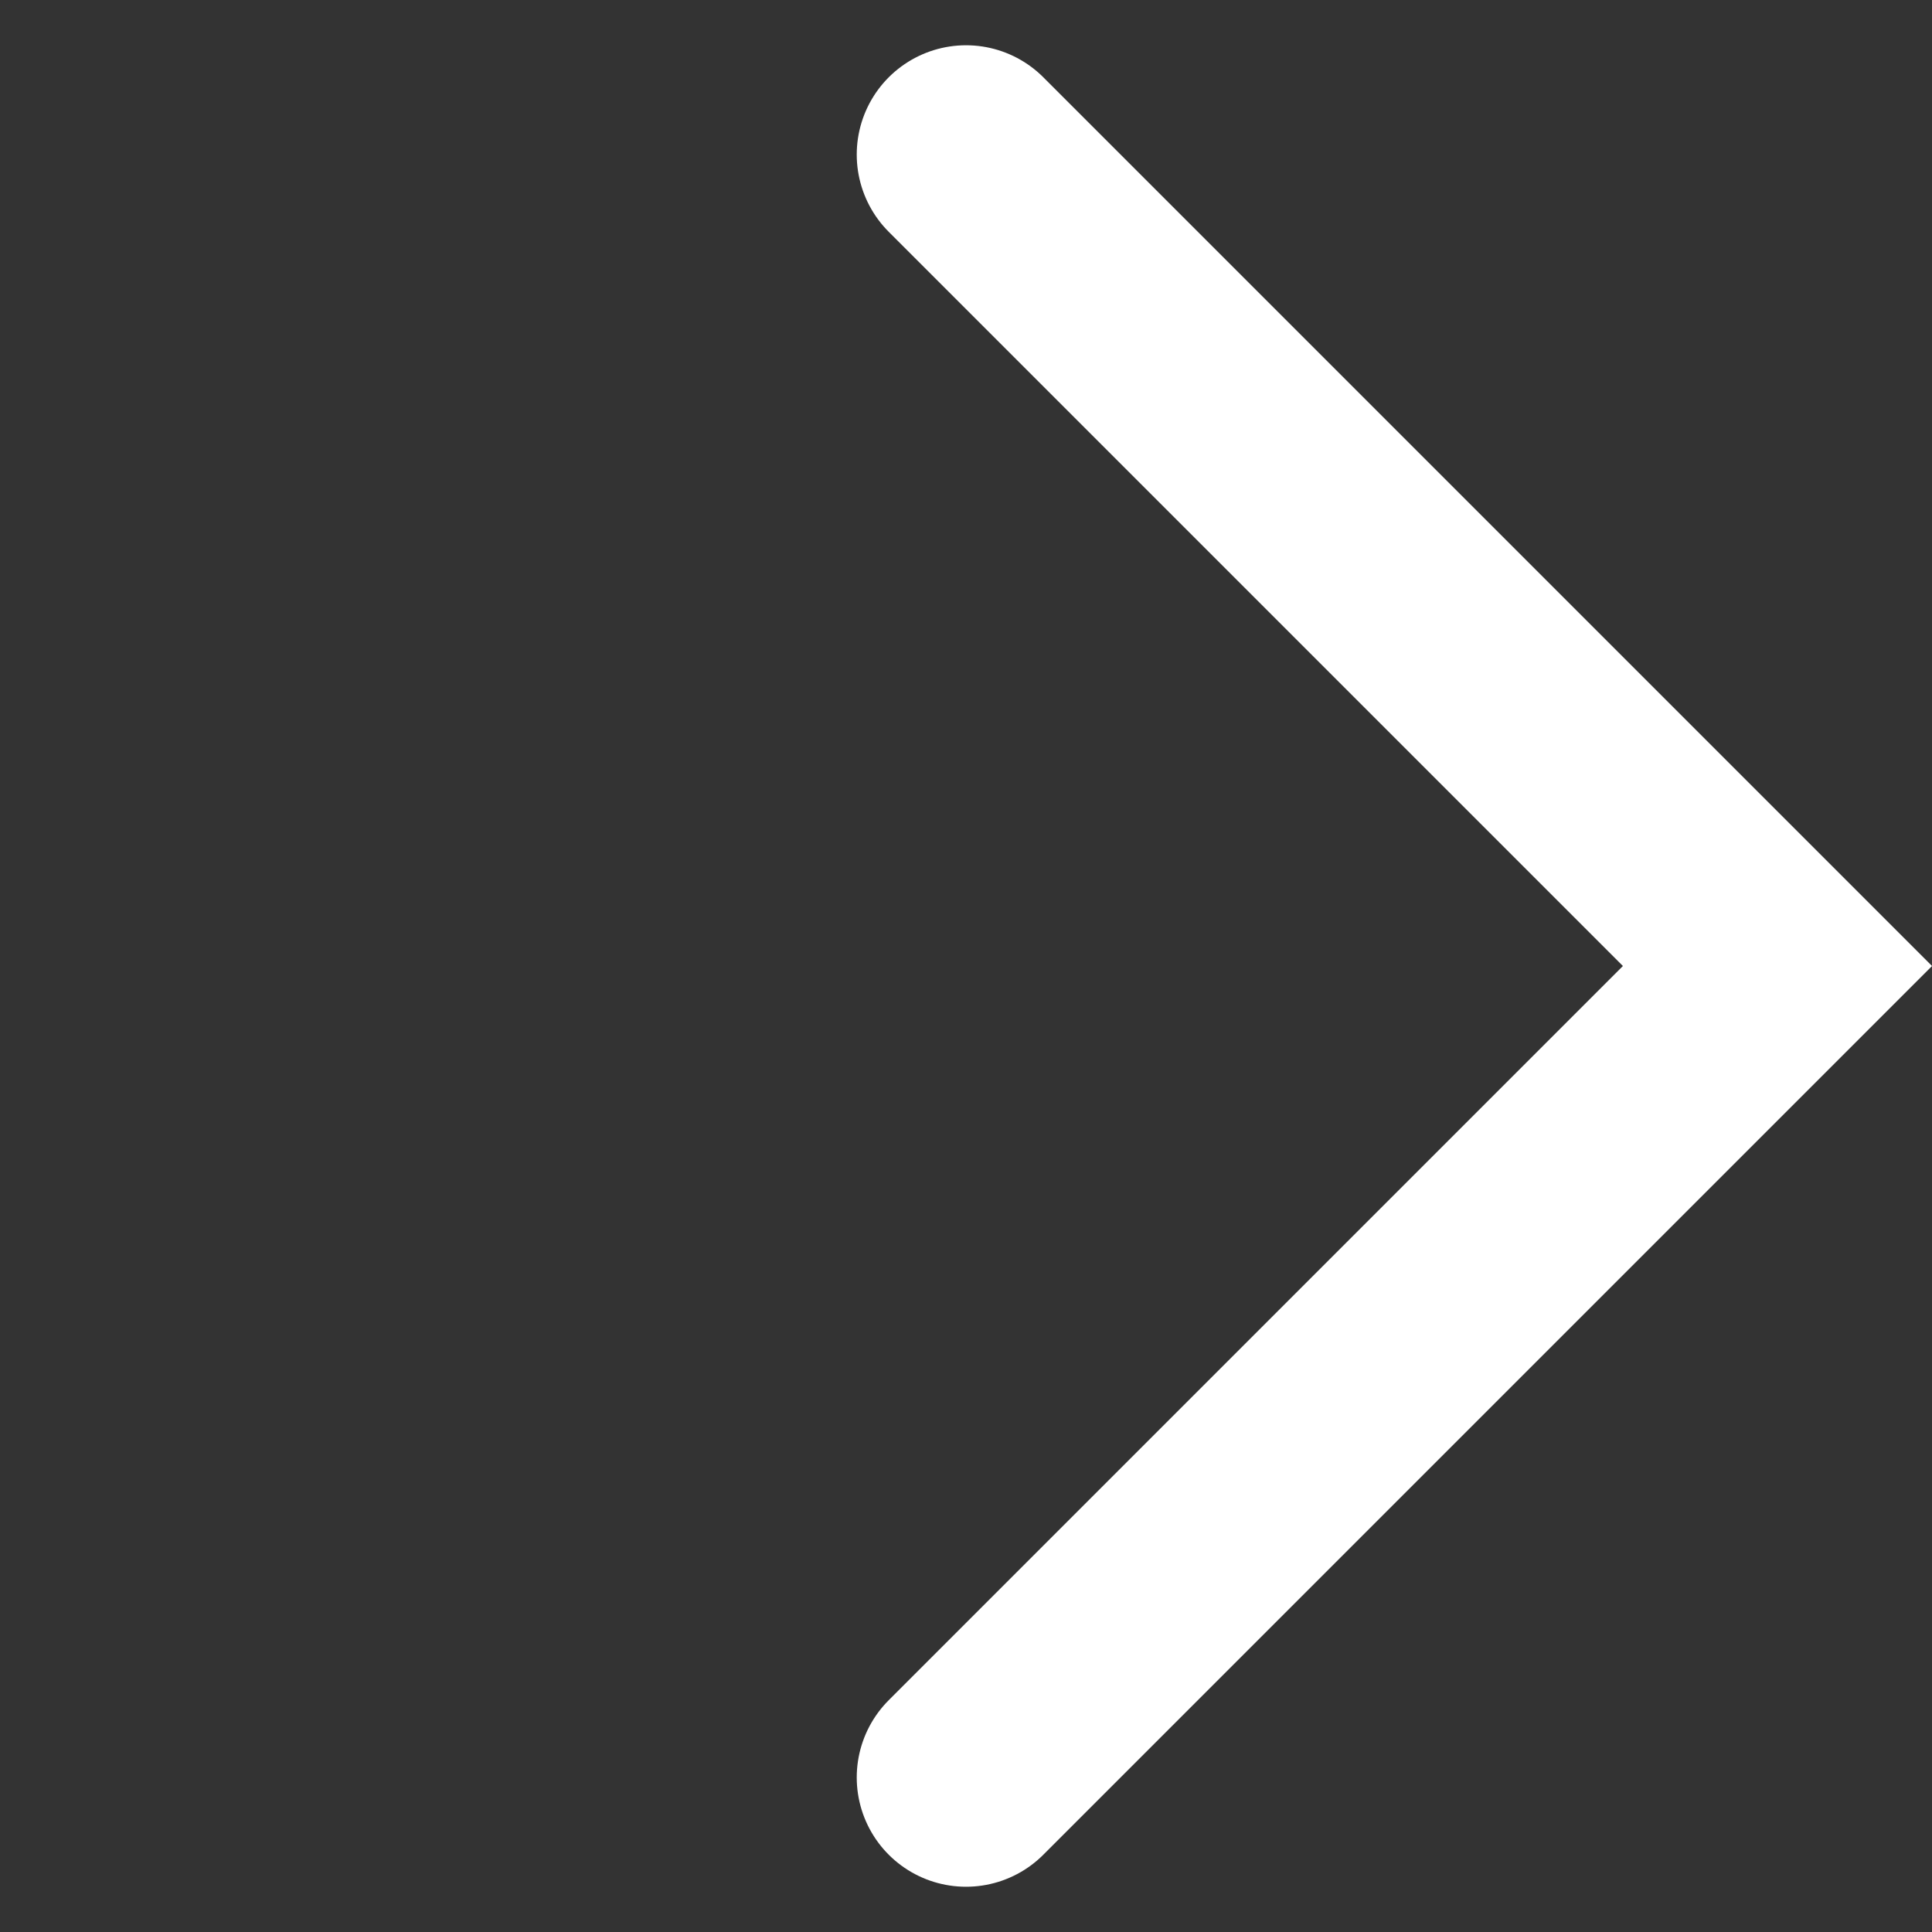
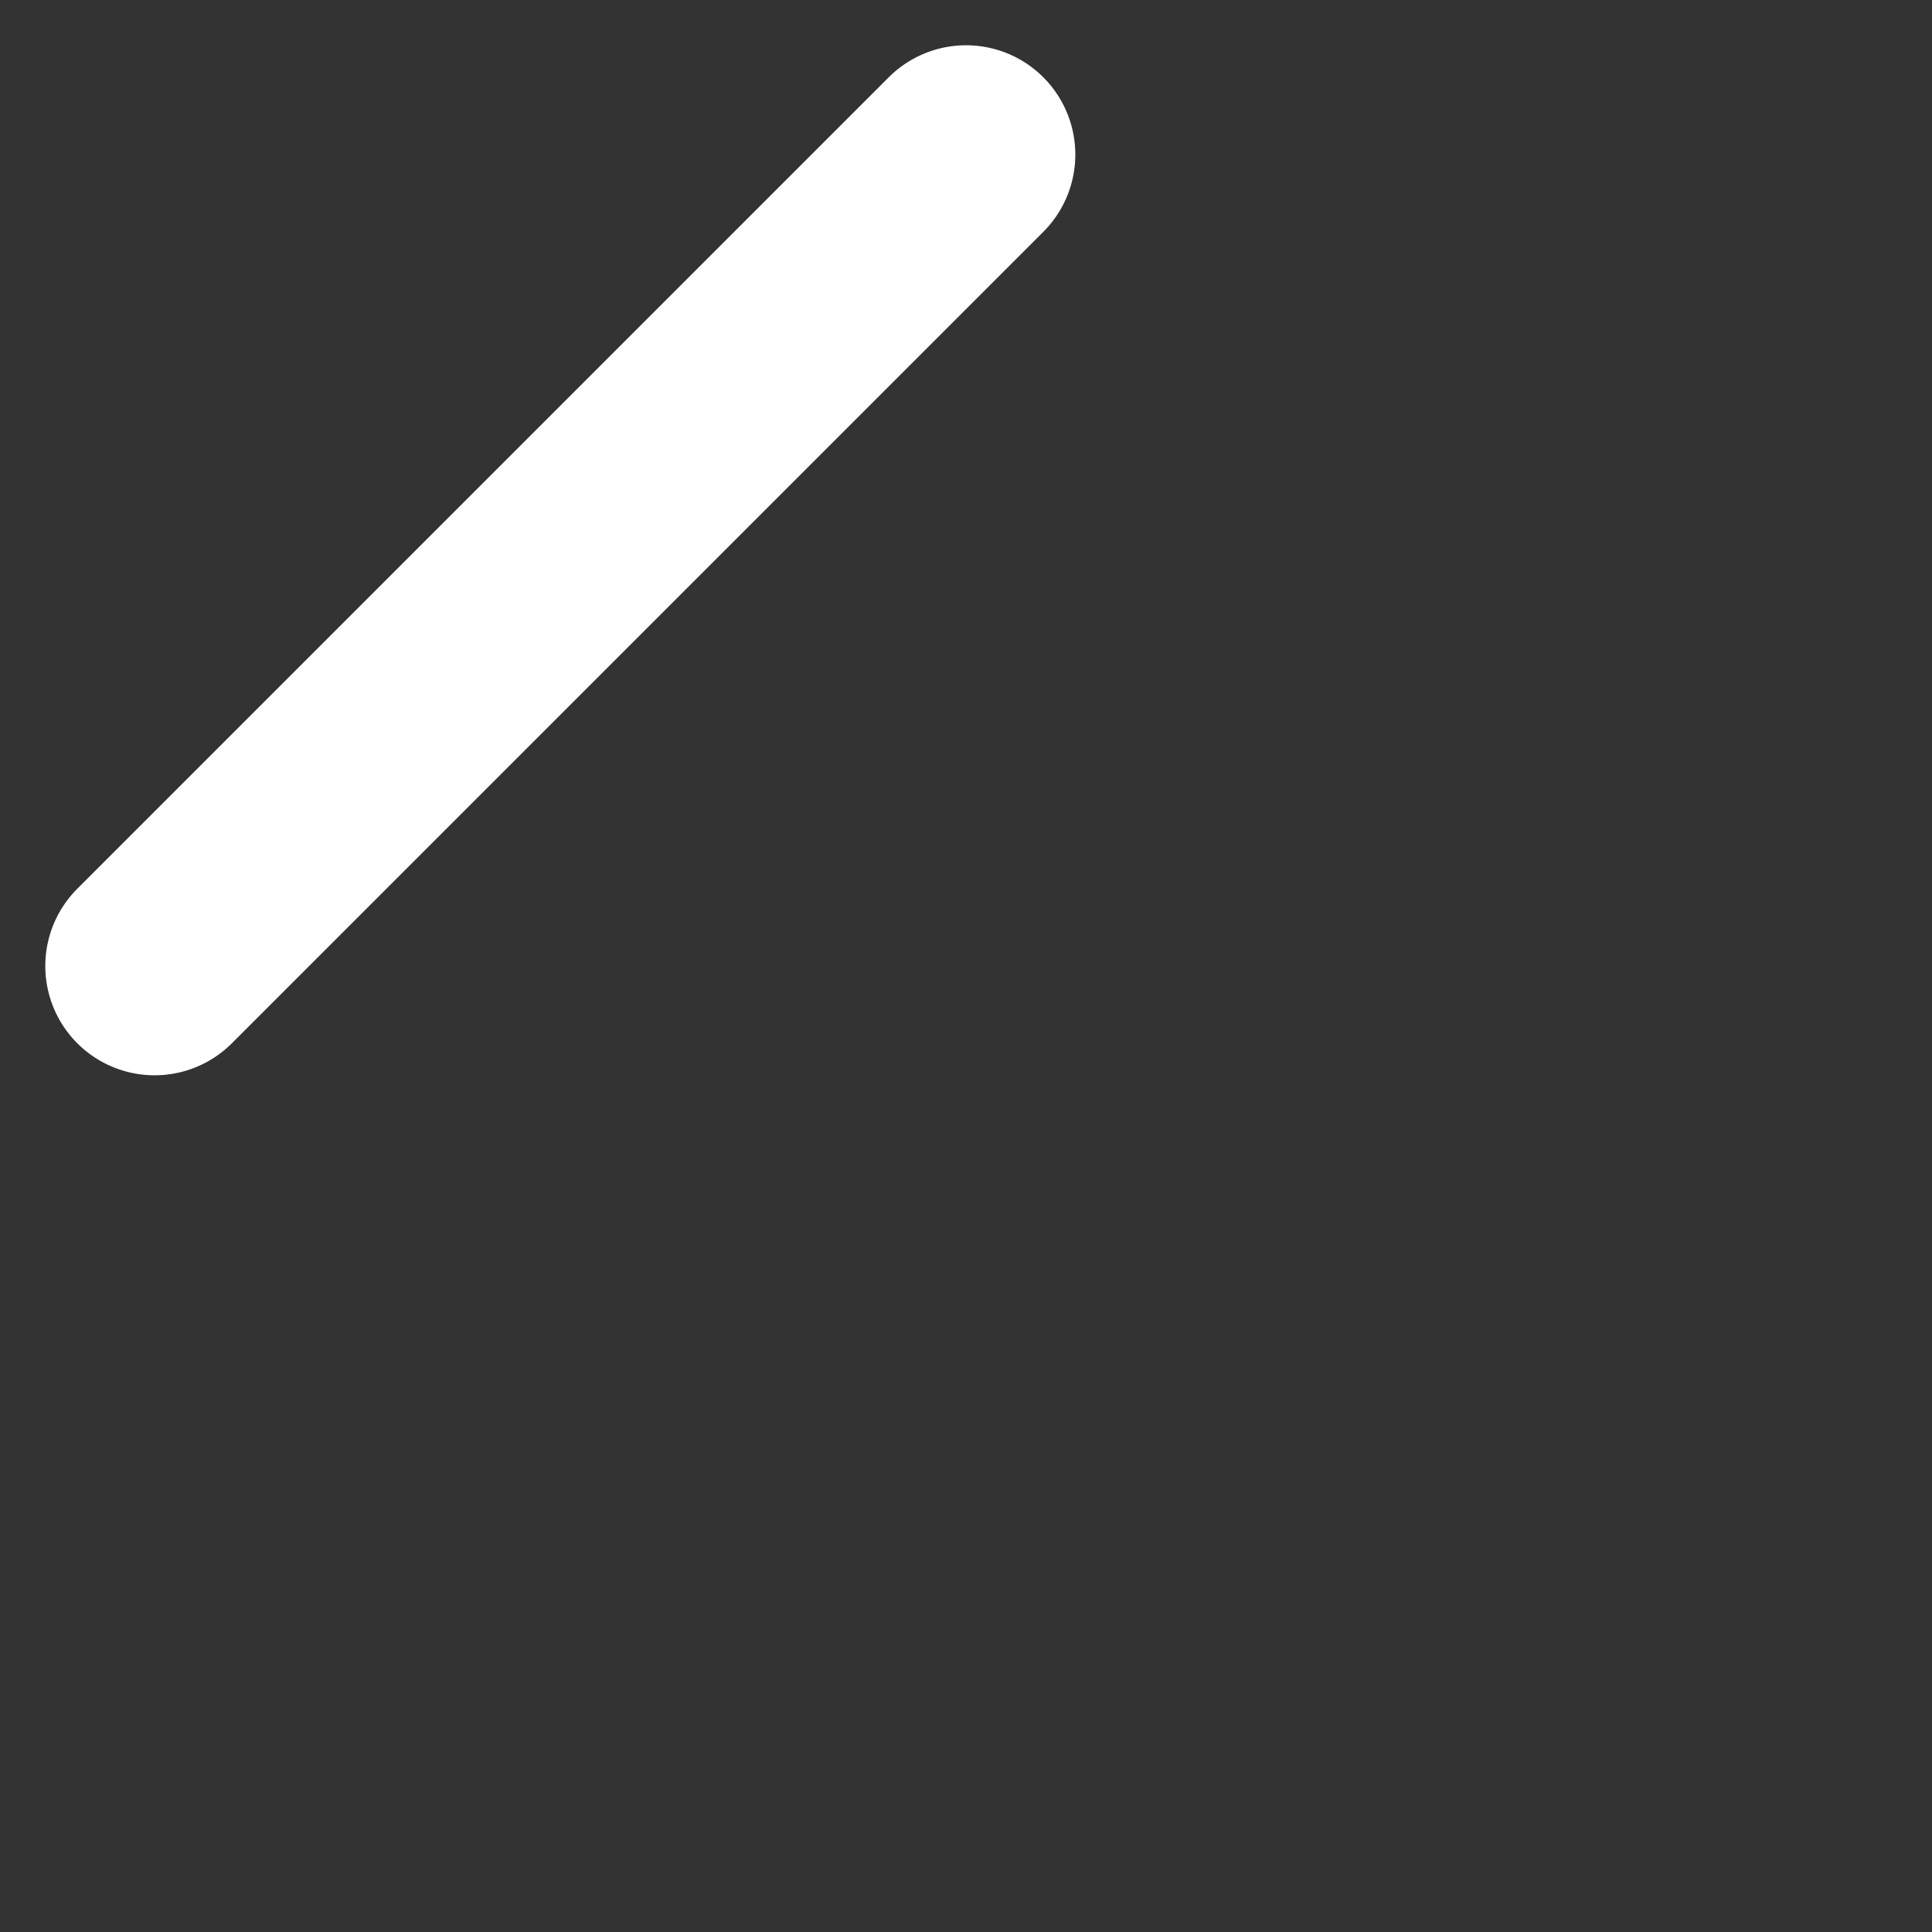
<svg xmlns="http://www.w3.org/2000/svg" width="35.355" height="35.355" viewBox="0 0 35.355 35.355">
  <rect x="0" y="0" width="35.355" height="35.355" fill="#333333" stroke="none" />
  <defs>
    <style> .cls-1 { fill: none; stroke: #fff; stroke-linecap: round; stroke-width: 4px; } </style>
  </defs>
-   <path id="ARROW-right" class="cls-1" d="M-30.935,220.038v-21h21" transform="translate(151.394 180.293) rotate(135)" />
+   <path id="ARROW-right" class="cls-1" d="M-30.935,220.038h21" transform="translate(151.394 180.293) rotate(135)" />
</svg>